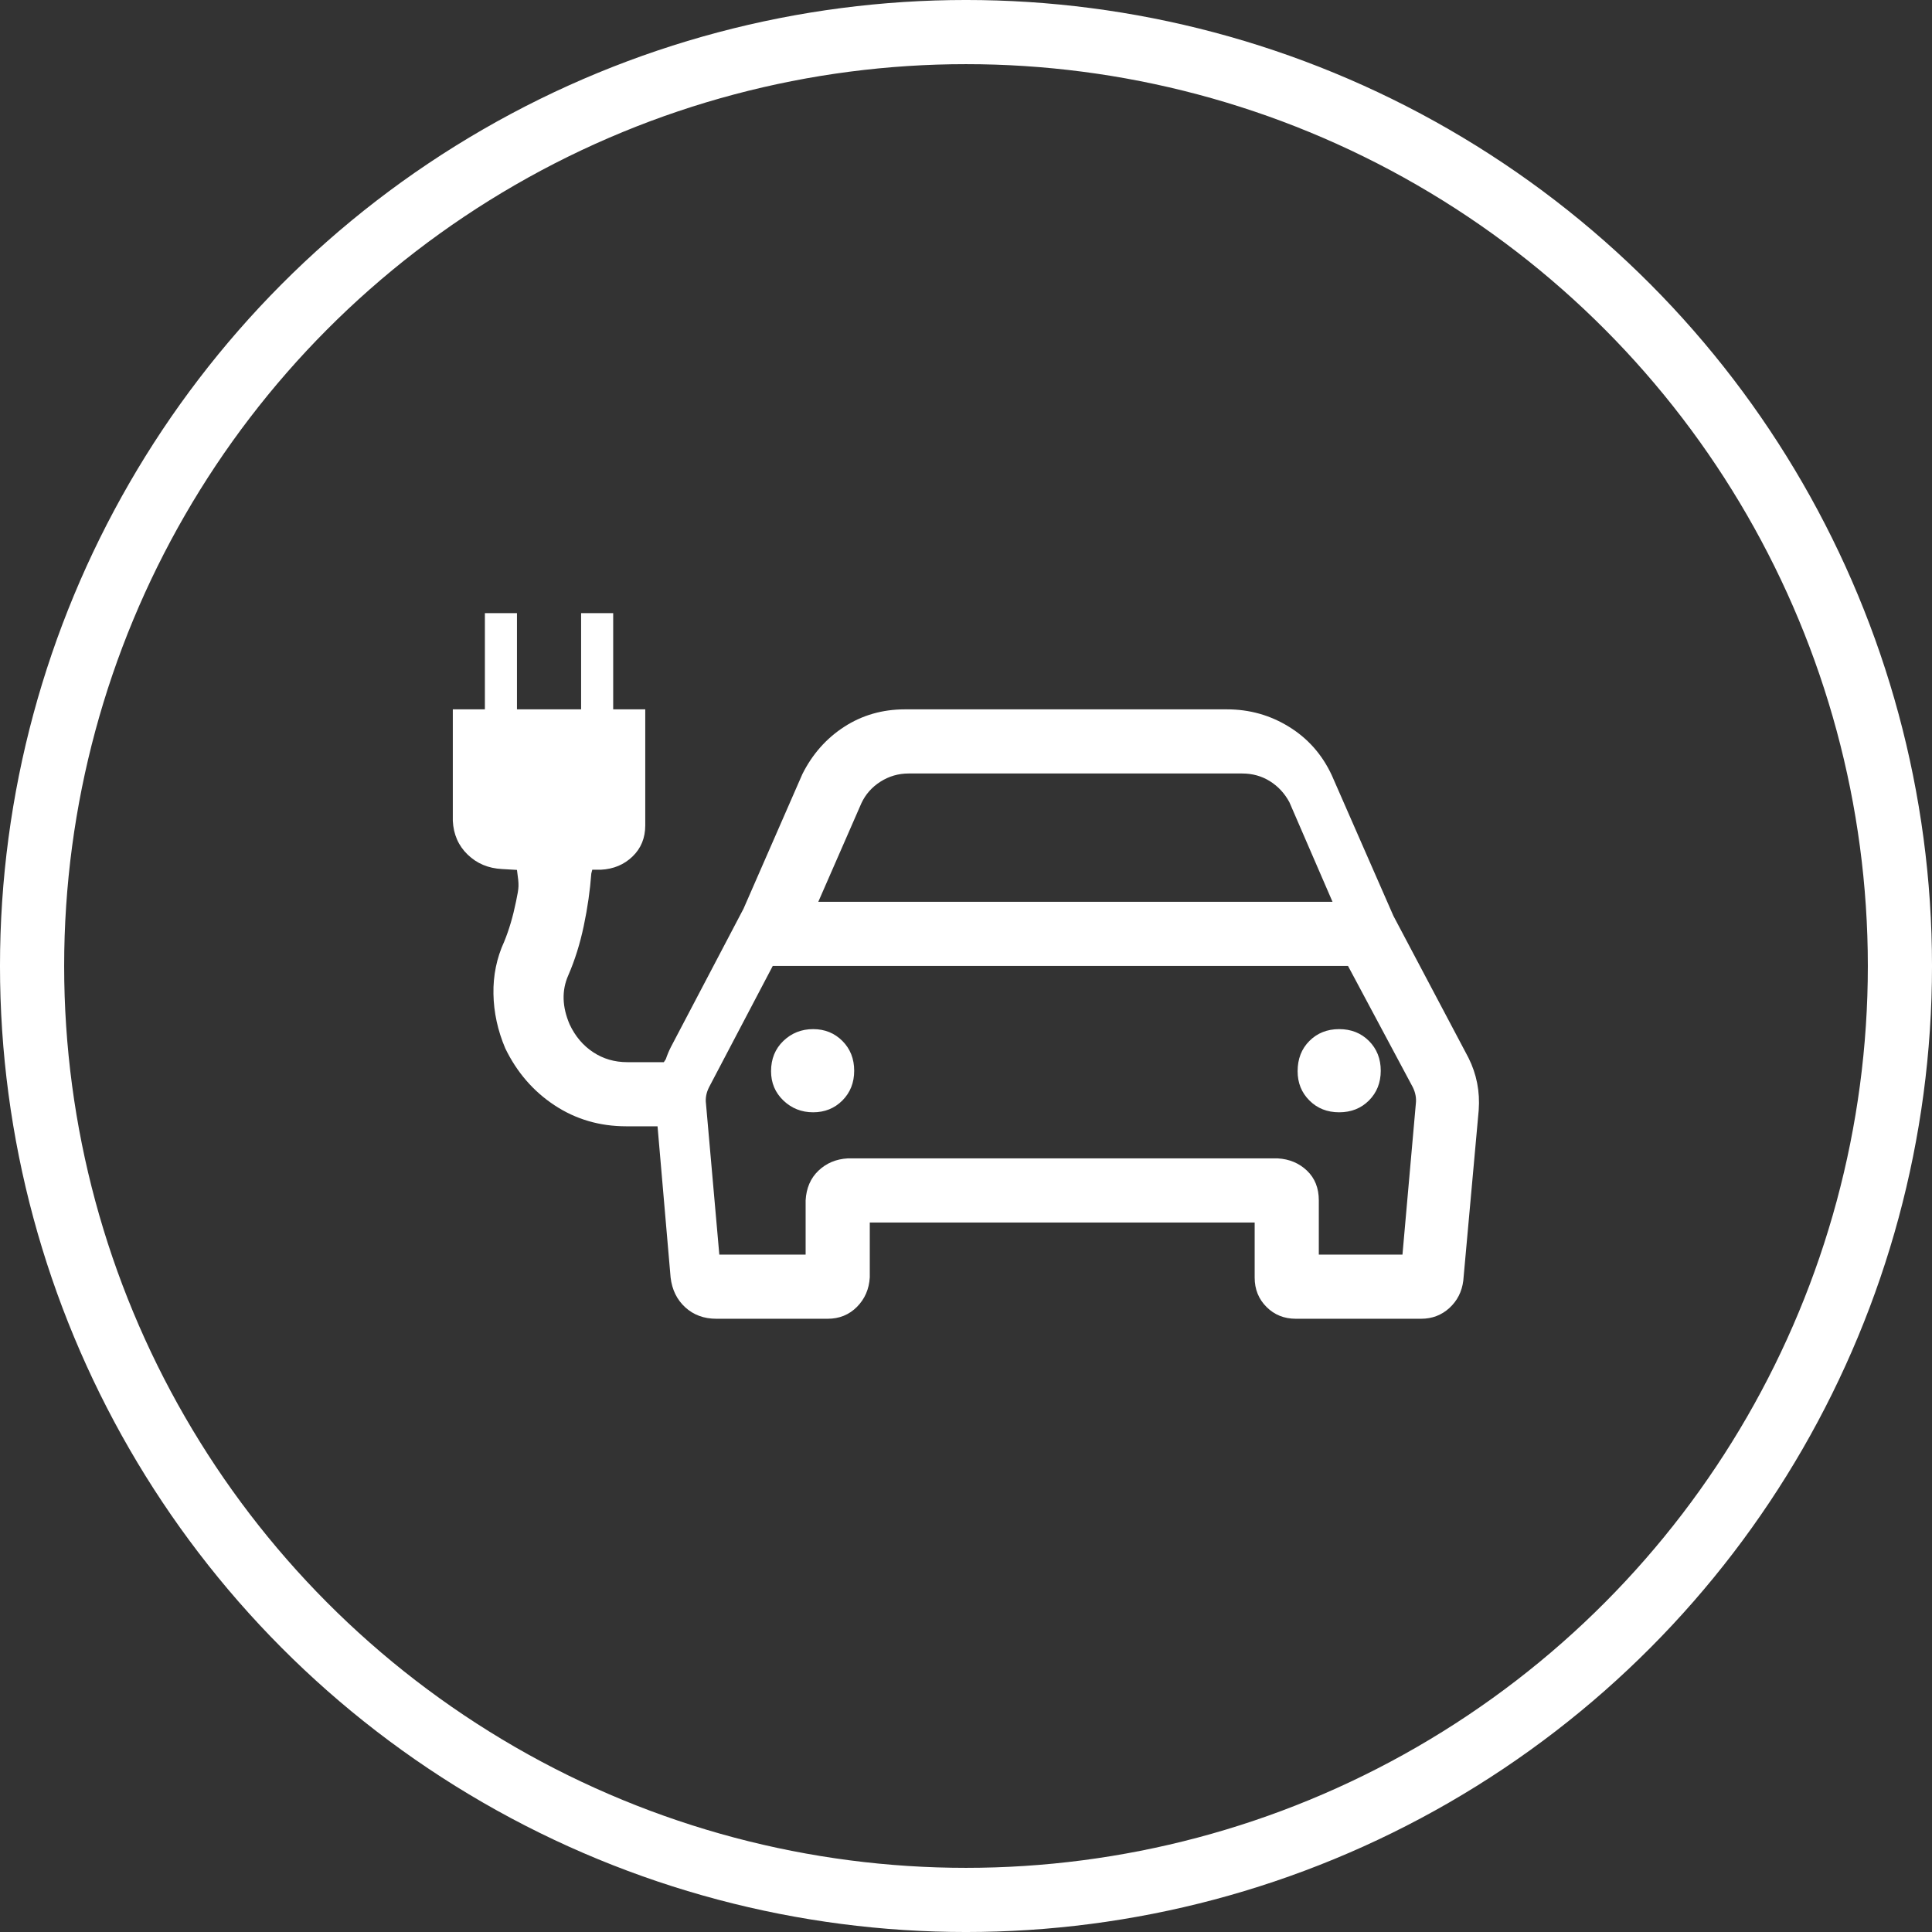
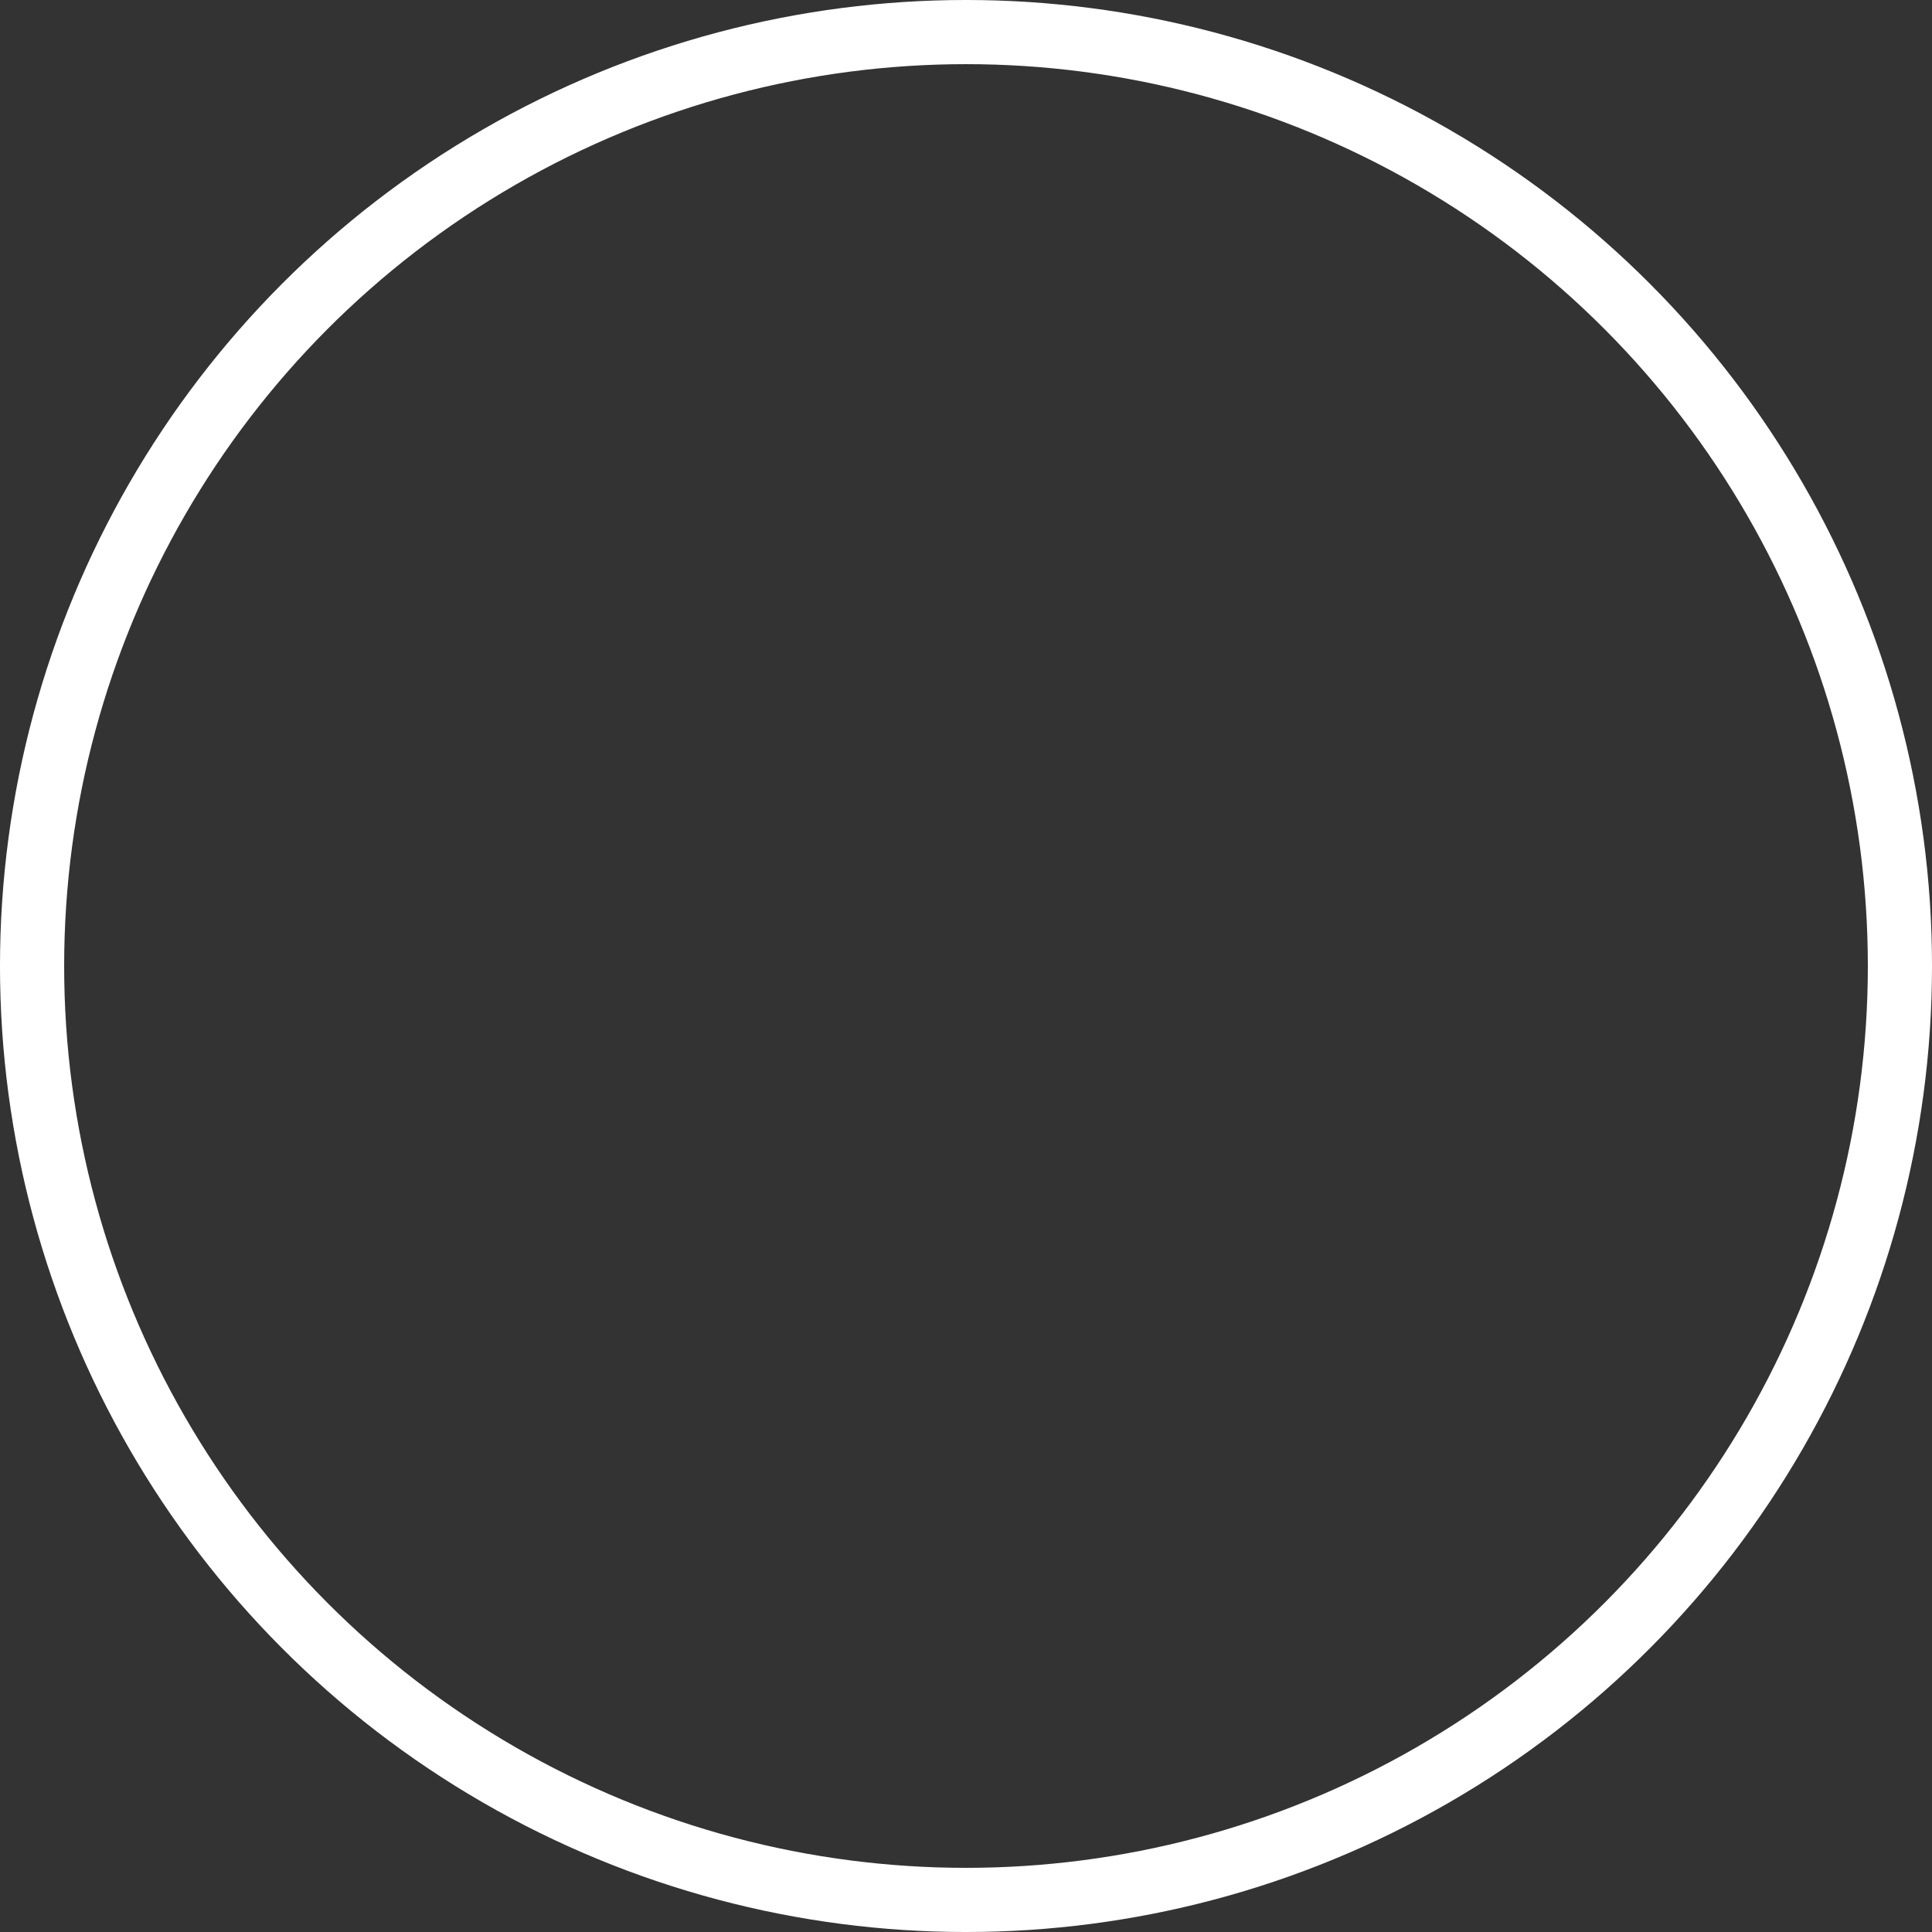
<svg xmlns="http://www.w3.org/2000/svg" height="128" width="128" viewBox="0 0 128 128">
  <rect x="0" y="0" width="128" height="128" fill="#333333" stroke="none" />
  <g>
    <ellipse cy="64" cx="64" stroke-width="4.251" ry="61.875" rx="61.875" stroke="#FFFFFF" fill="transparent" />
-     <path id="path1" transform="rotate(0,64,64) translate(30,40.621) scale(2.125,2.125)  " fill="#FFFFFF" d="M27.635,12.97C28.008,12.97 28.318,13.093 28.563,13.338 28.808,13.584 28.931,13.894 28.931,14.267 28.931,14.64 28.808,14.949 28.563,15.195 28.318,15.44 28.008,15.563 27.635,15.563 27.261,15.563 26.952,15.44 26.707,15.195 26.461,14.949 26.339,14.646 26.339,14.282 26.339,13.899 26.461,13.584 26.707,13.338 26.952,13.093 27.261,12.97 27.635,12.97z M11.234,12.97C11.597,12.97 11.901,13.093 12.146,13.338 12.391,13.584 12.514,13.894 12.514,14.267 12.514,14.64 12.391,14.949 12.146,15.195 11.901,15.44 11.597,15.563 11.234,15.563 10.872,15.563 10.562,15.44 10.306,15.195 10.05,14.949 9.922,14.646 9.922,14.282 9.922,13.899 10.05,13.584 10.306,13.338 10.562,13.093 10.872,12.97 11.234,12.97z M9.975,11L7.99,14.779C7.903,14.951,7.871,15.122,7.893,15.292L8.309,20 11,20 11,18.31C11.021,17.926 11.154,17.617 11.4,17.383 11.645,17.149 11.949,17.021 12.312,17L25.72,17C26.082,17.021 26.387,17.149 26.632,17.383 26.877,17.617 27,17.926 27,18.31L27,20 29.608,20 30.025,15.292C30.045,15.122,30.014,14.951,29.929,14.779L27.91,11z M14.211,5C13.891,5 13.598,5.086 13.331,5.256 13.064,5.427 12.867,5.651 12.738,5.928L11.395,9 27.427,9 26.083,5.896C25.934,5.619 25.731,5.4 25.475,5.24 25.219,5.08 24.931,5 24.61,5z M1,0L2,0 2,3 4,3 4,0 5,0 5,3 6,3 6,6.617C6,7.01 5.868,7.333 5.603,7.588 5.338,7.843 5.01,7.98 4.618,8L4.348,8 4.318,8.117C4.279,8.647 4.201,9.191 4.083,9.75 3.966,10.309 3.804,10.823 3.599,11.295 3.392,11.765 3.407,12.274 3.643,12.824 3.818,13.196 4.064,13.485 4.378,13.691 4.691,13.897 5.044,14 5.437,14L6.579,14 6.641,13.907C6.682,13.783,6.734,13.658,6.796,13.534L9.064,9.215 10.898,5.02C11.209,4.398 11.644,3.906 12.203,3.544 12.763,3.182 13.394,3 14.099,3L24.135,3C24.84,3 25.486,3.182 26.074,3.546 26.66,3.908 27.104,4.41 27.403,5.052L29.326,9.44 31.665,13.862C31.921,14.374,32.027,14.919,31.985,15.496L31.504,20.814C31.461,21.156 31.317,21.438 31.072,21.664 30.826,21.888 30.532,22 30.191,22L26.282,22C25.918,22 25.614,21.877 25.369,21.632 25.123,21.386 25,21.082 25,20.718L25,19 13,19 13,20.71C12.979,21.076 12.845,21.382 12.601,21.629 12.355,21.876 12.051,22 11.689,22L8.214,22C7.829,22 7.508,21.881 7.248,21.645 6.987,21.406 6.835,21.096 6.79,20.712L6.383,16 5.411,16C4.579,16 3.832,15.781 3.171,15.344 2.509,14.907 1.997,14.315 1.635,13.568 1.4,13.014 1.277,12.448 1.267,11.872 1.256,11.296 1.368,10.752 1.603,10.24 1.752,9.878 1.875,9.462 1.971,8.992 2.066,8.523 2.071,8.523 2,8.006L1.535,7.979C1.108,7.957 0.752,7.808 0.464,7.53 0.176,7.253 0.021,6.901 0,6.475L0,3 1,3z" />
  </g>
</svg>